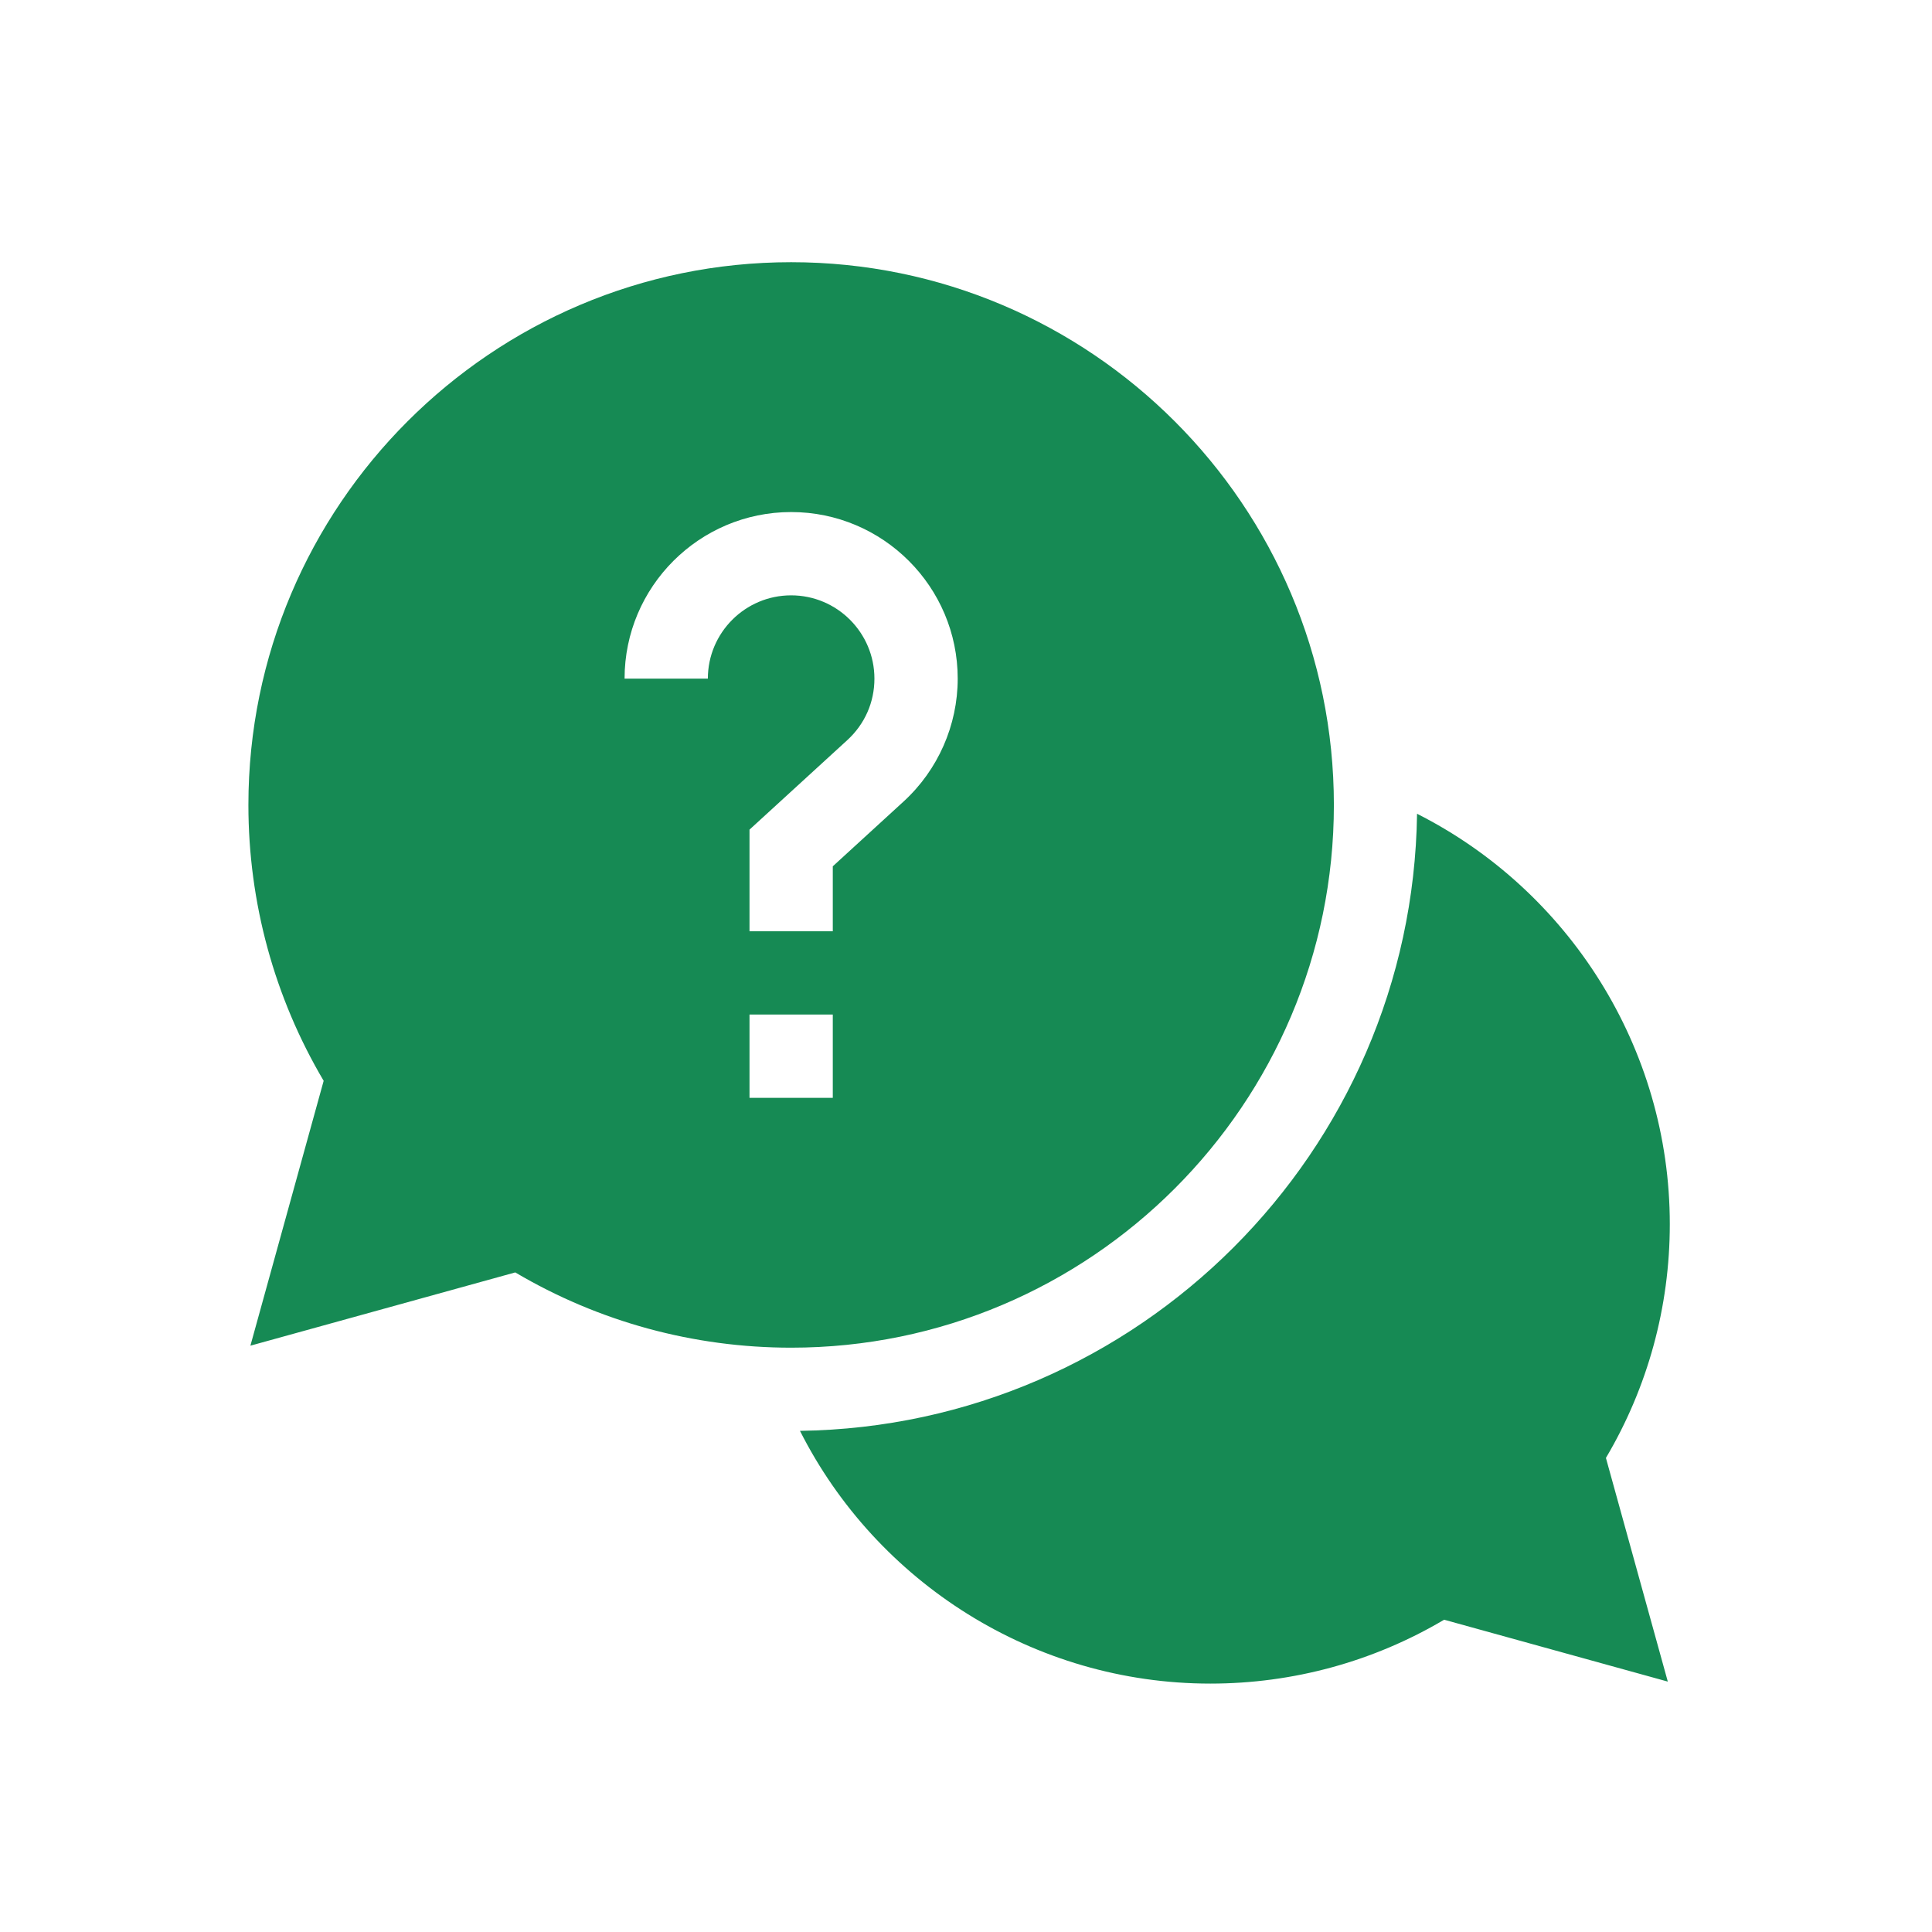
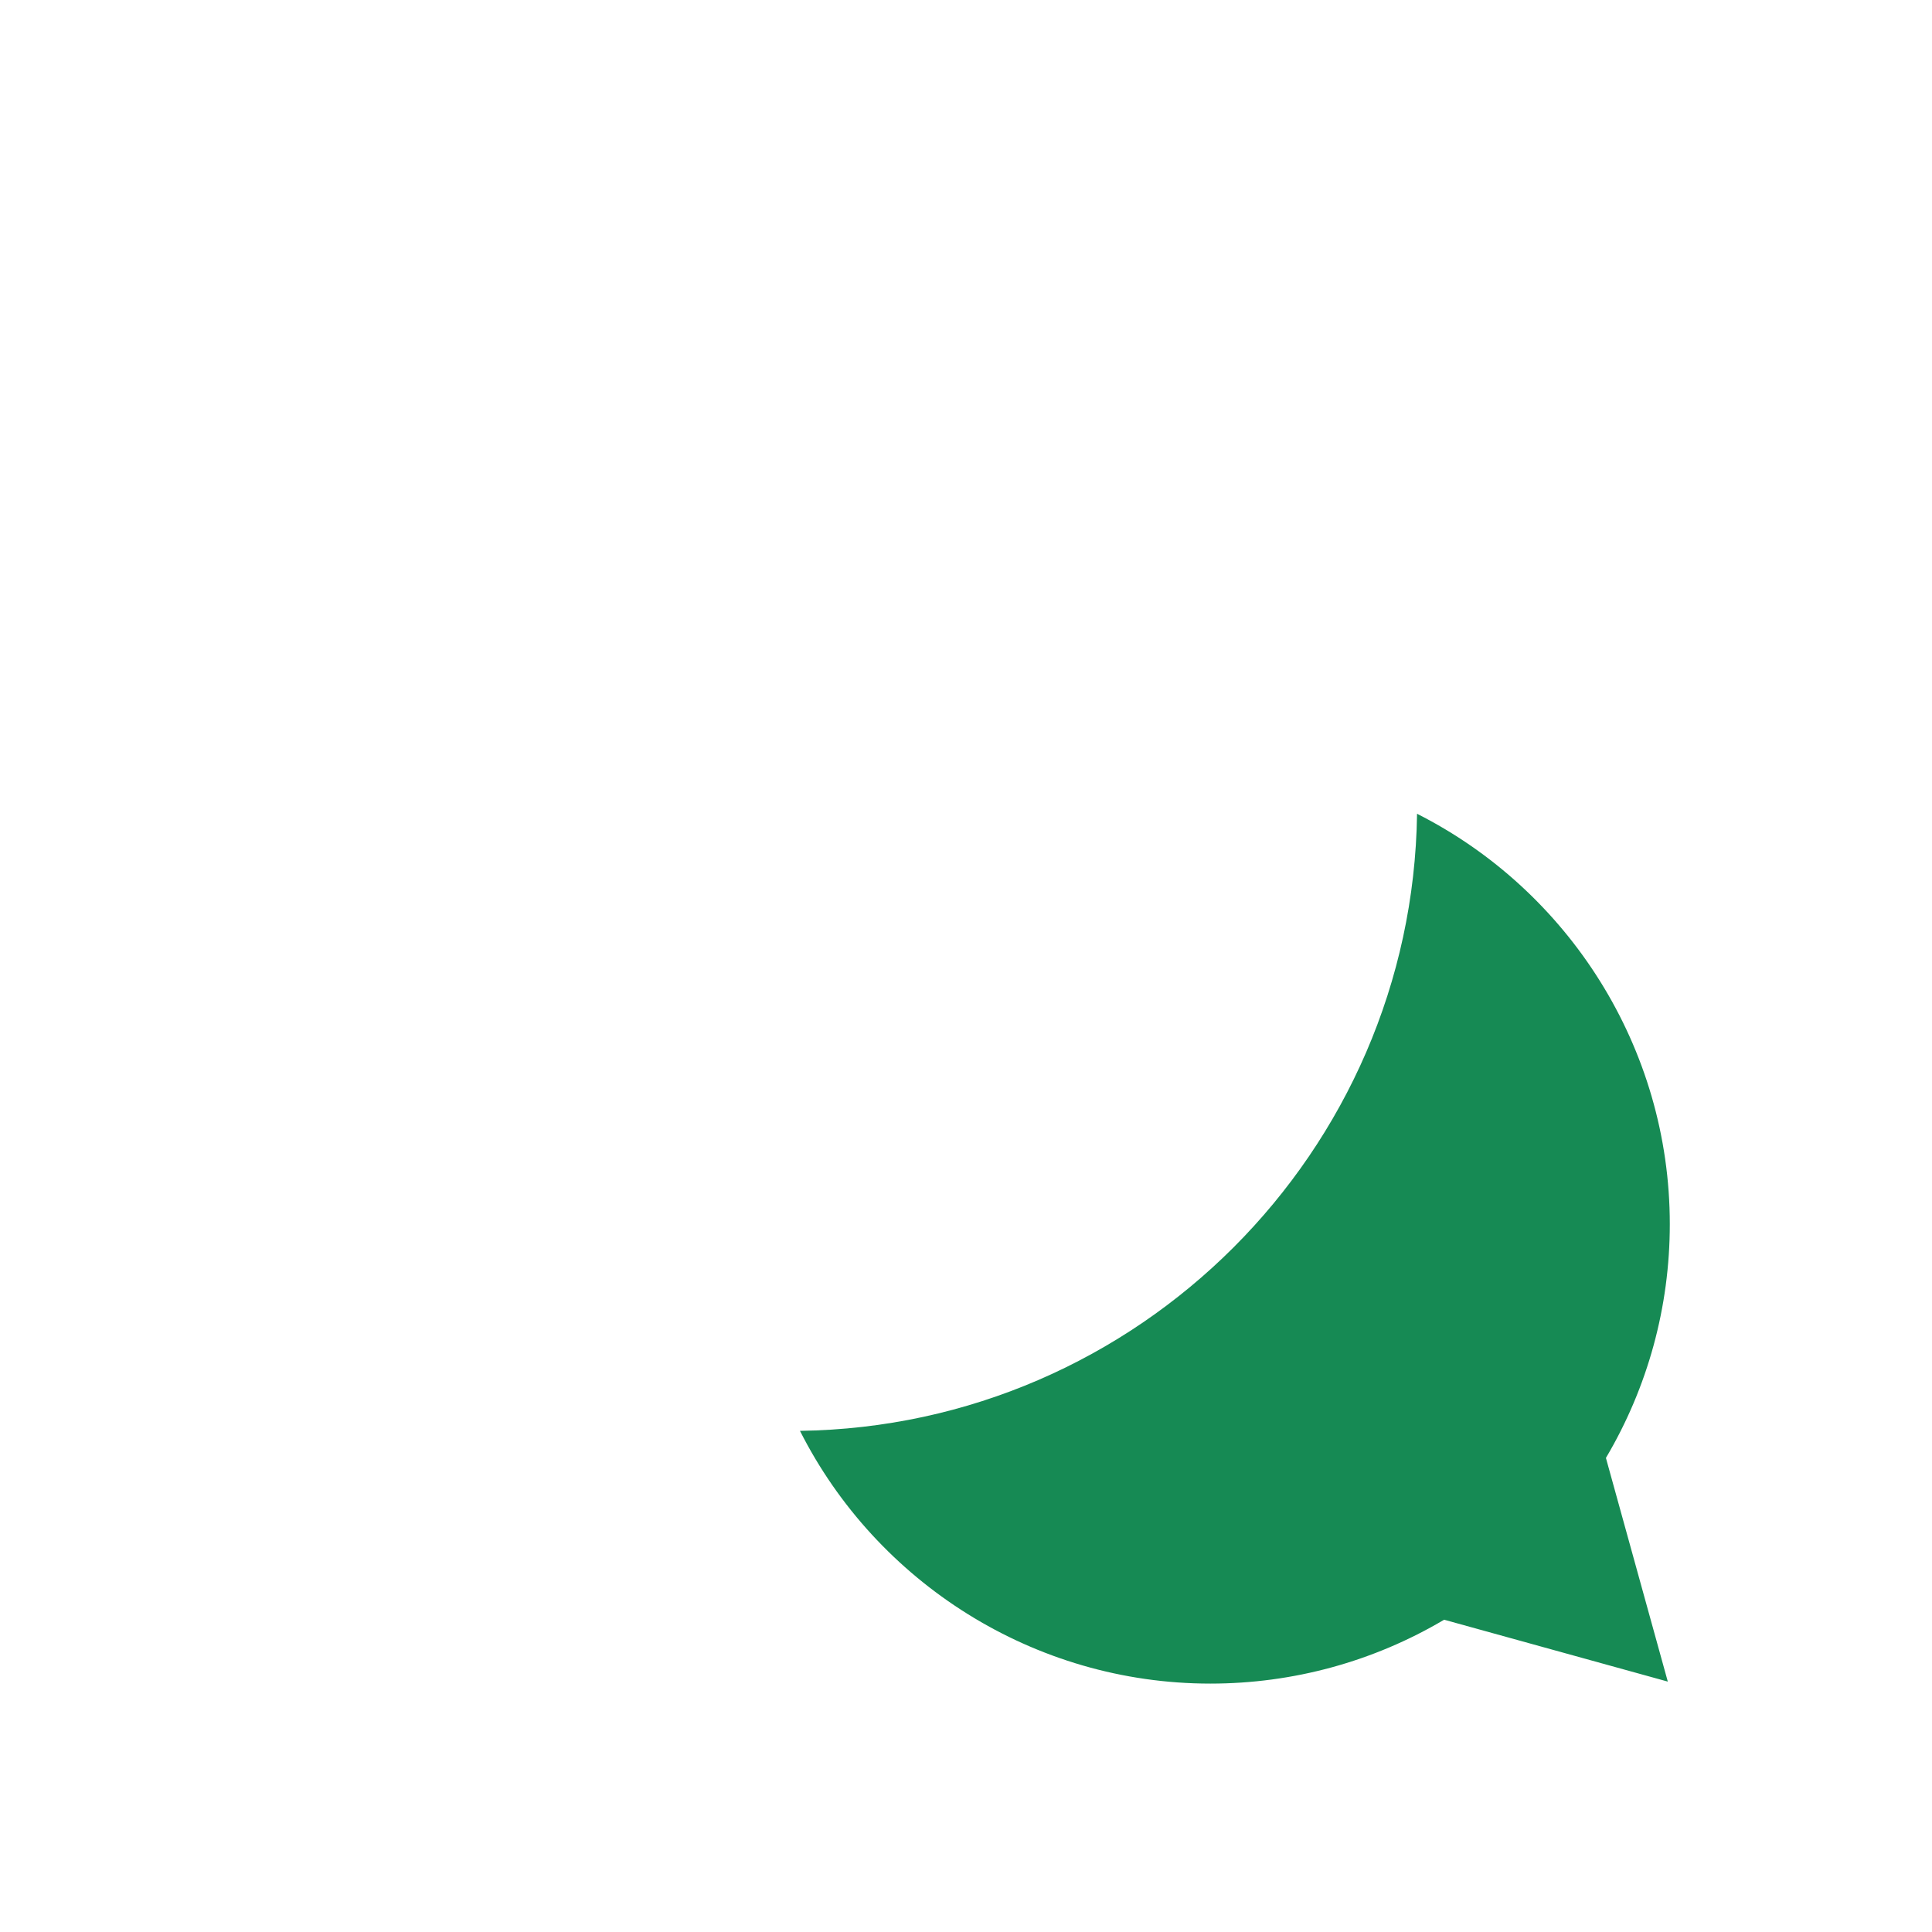
<svg xmlns="http://www.w3.org/2000/svg" width="140" height="140" viewBox="0 0 140 140" fill="none">
  <path d="M121 88.706C121 75.924 113.667 64.517 102.685 58.969C102.344 83.476 82.476 103.344 57.969 103.685C63.517 114.667 74.924 122 87.706 122C93.699 122 99.526 120.404 104.647 117.371L120.855 121.855L116.371 105.647C119.404 100.526 121 94.699 121 88.706Z" fill="#168A54" />
-   <path d="M96.658 58.329C96.658 36.643 79.016 19 57.329 19C35.643 19 18 36.643 18 58.329C18 65.397 19.881 72.278 23.454 78.32L18.145 97.513L37.338 92.204C43.38 95.777 50.261 97.658 57.329 97.658C79.016 97.658 96.658 80.016 96.658 58.329ZM51.294 49.176H45.259C45.259 42.52 50.673 37.105 57.329 37.105C63.985 37.105 69.399 42.52 69.399 49.176C69.399 52.554 67.969 55.801 65.474 58.083L60.347 62.776V67.482H54.312V60.118L61.4 53.631C62.666 52.471 63.364 50.89 63.364 49.176C63.364 45.848 60.657 43.141 57.329 43.141C54.001 43.141 51.294 45.848 51.294 49.176ZM54.312 73.518H60.347V79.553H54.312V73.518Z" fill="#168A54" />
</svg>